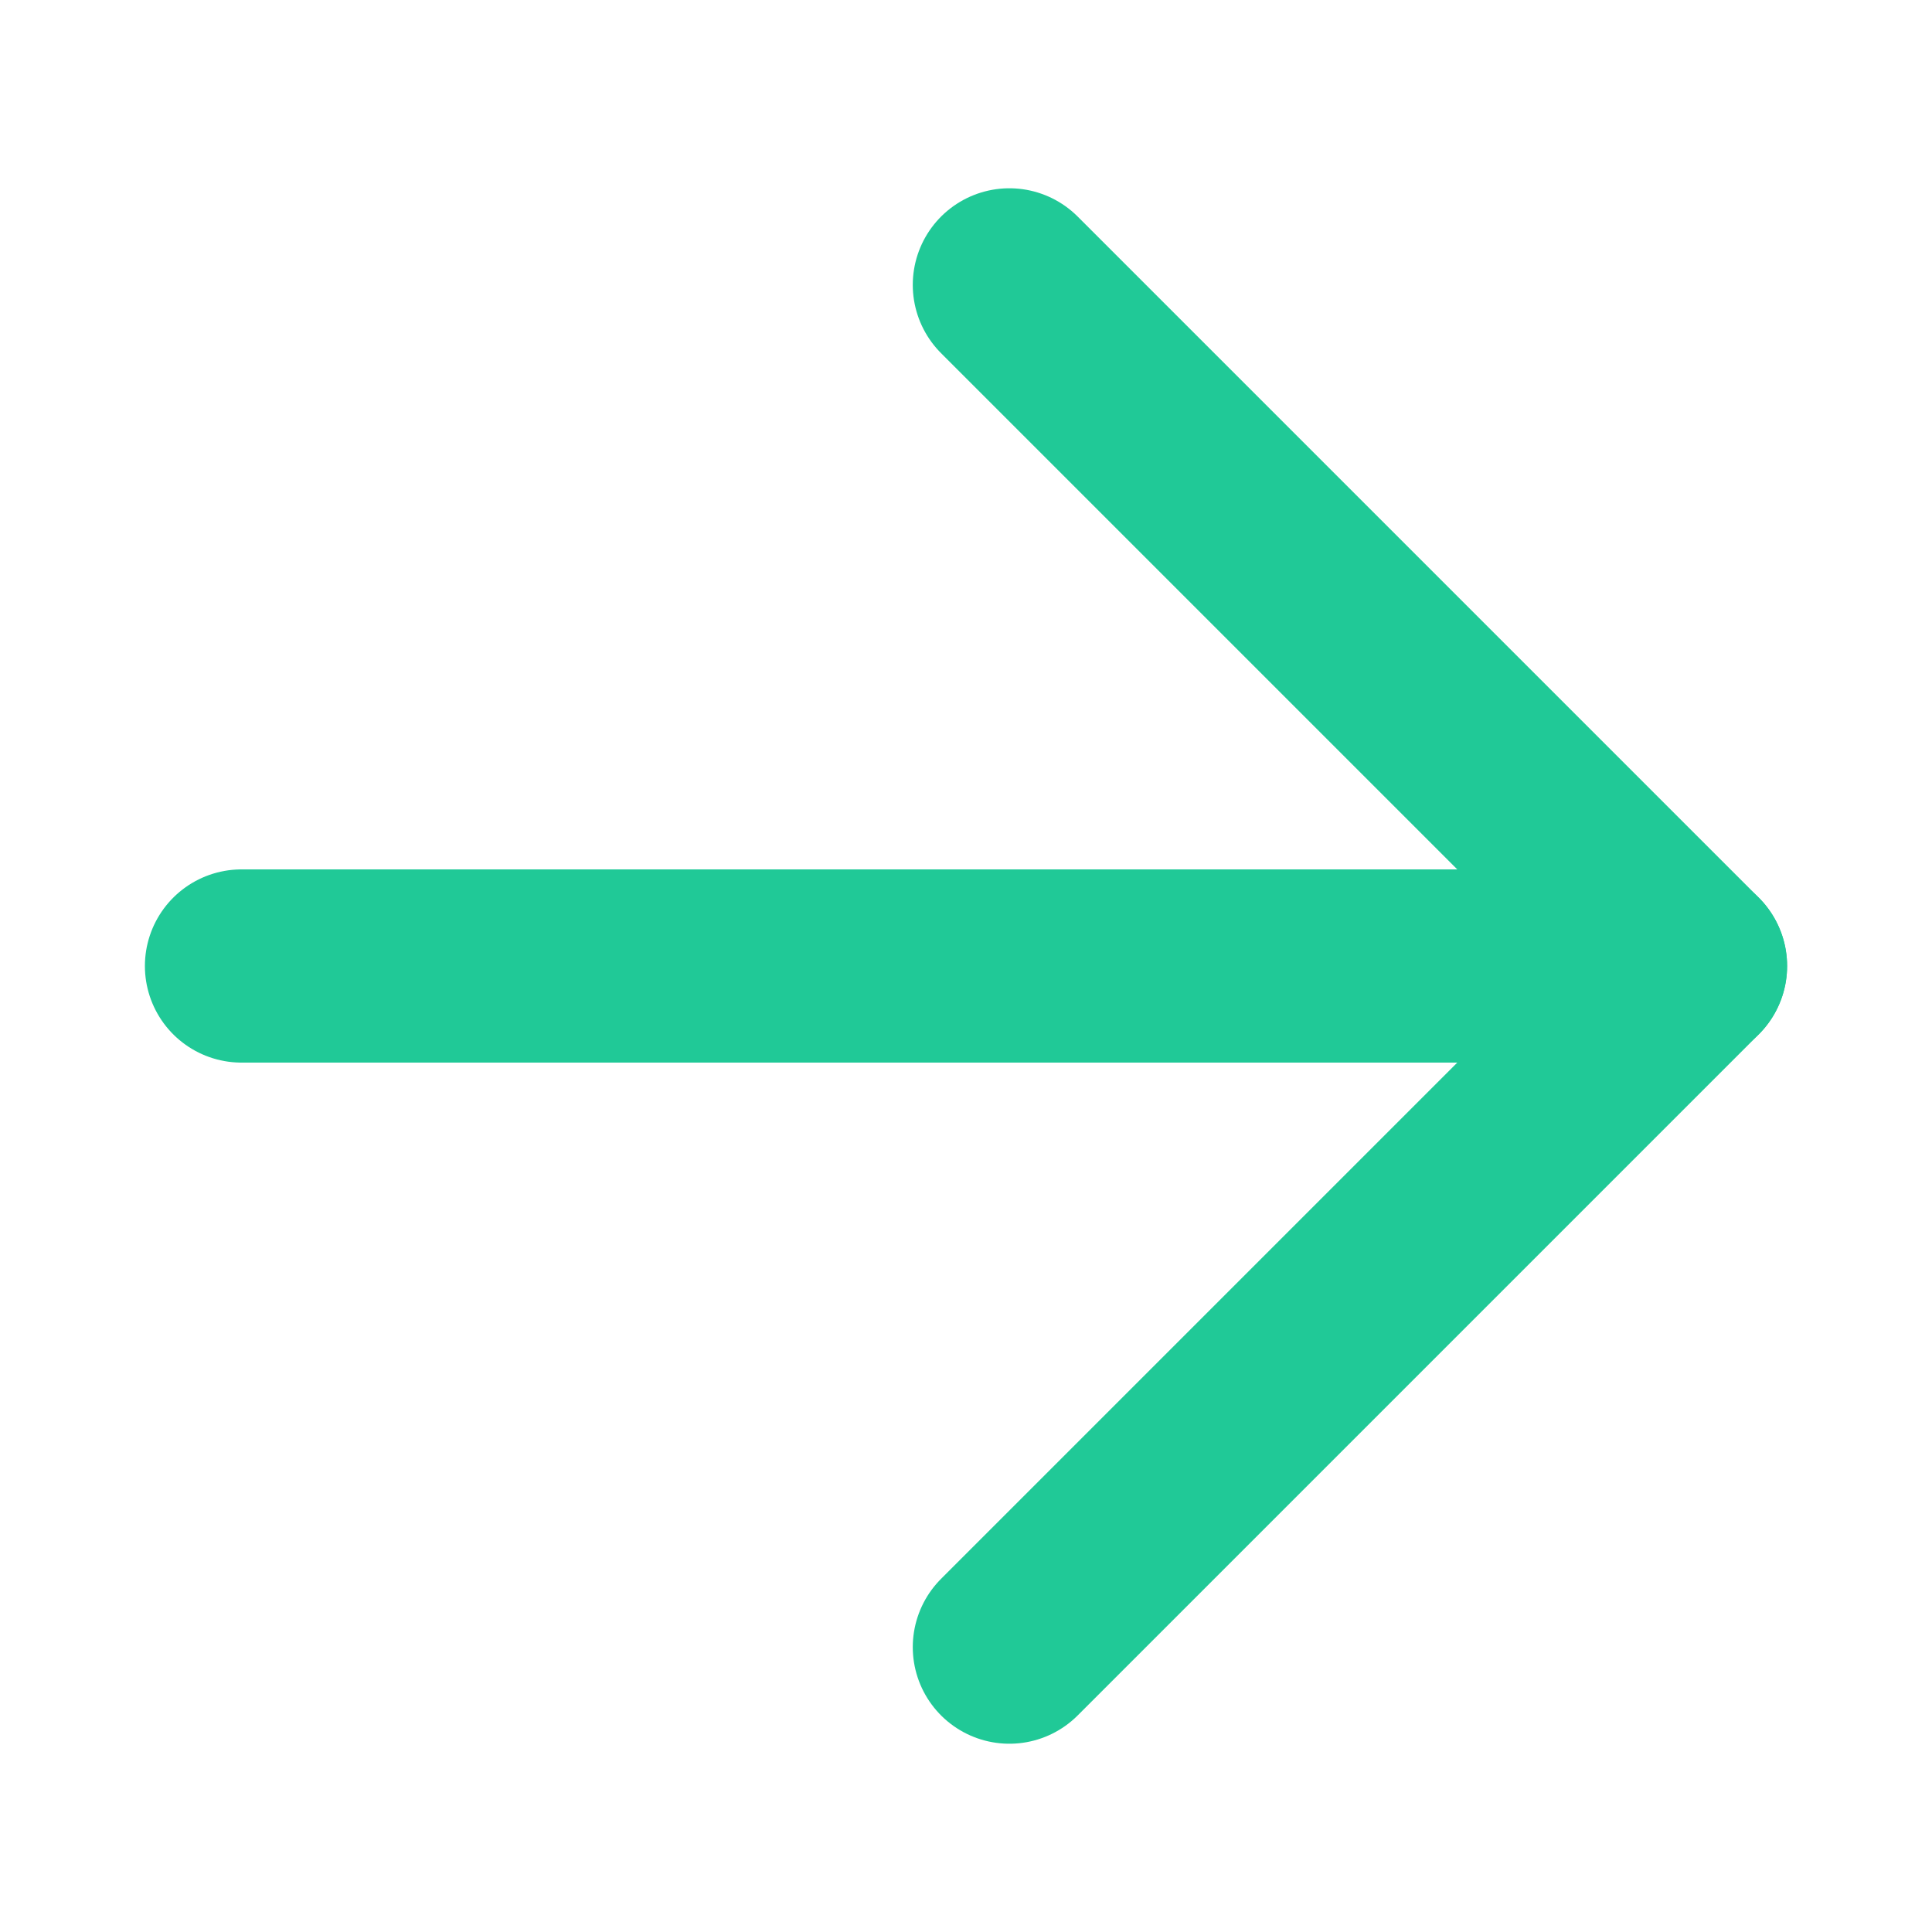
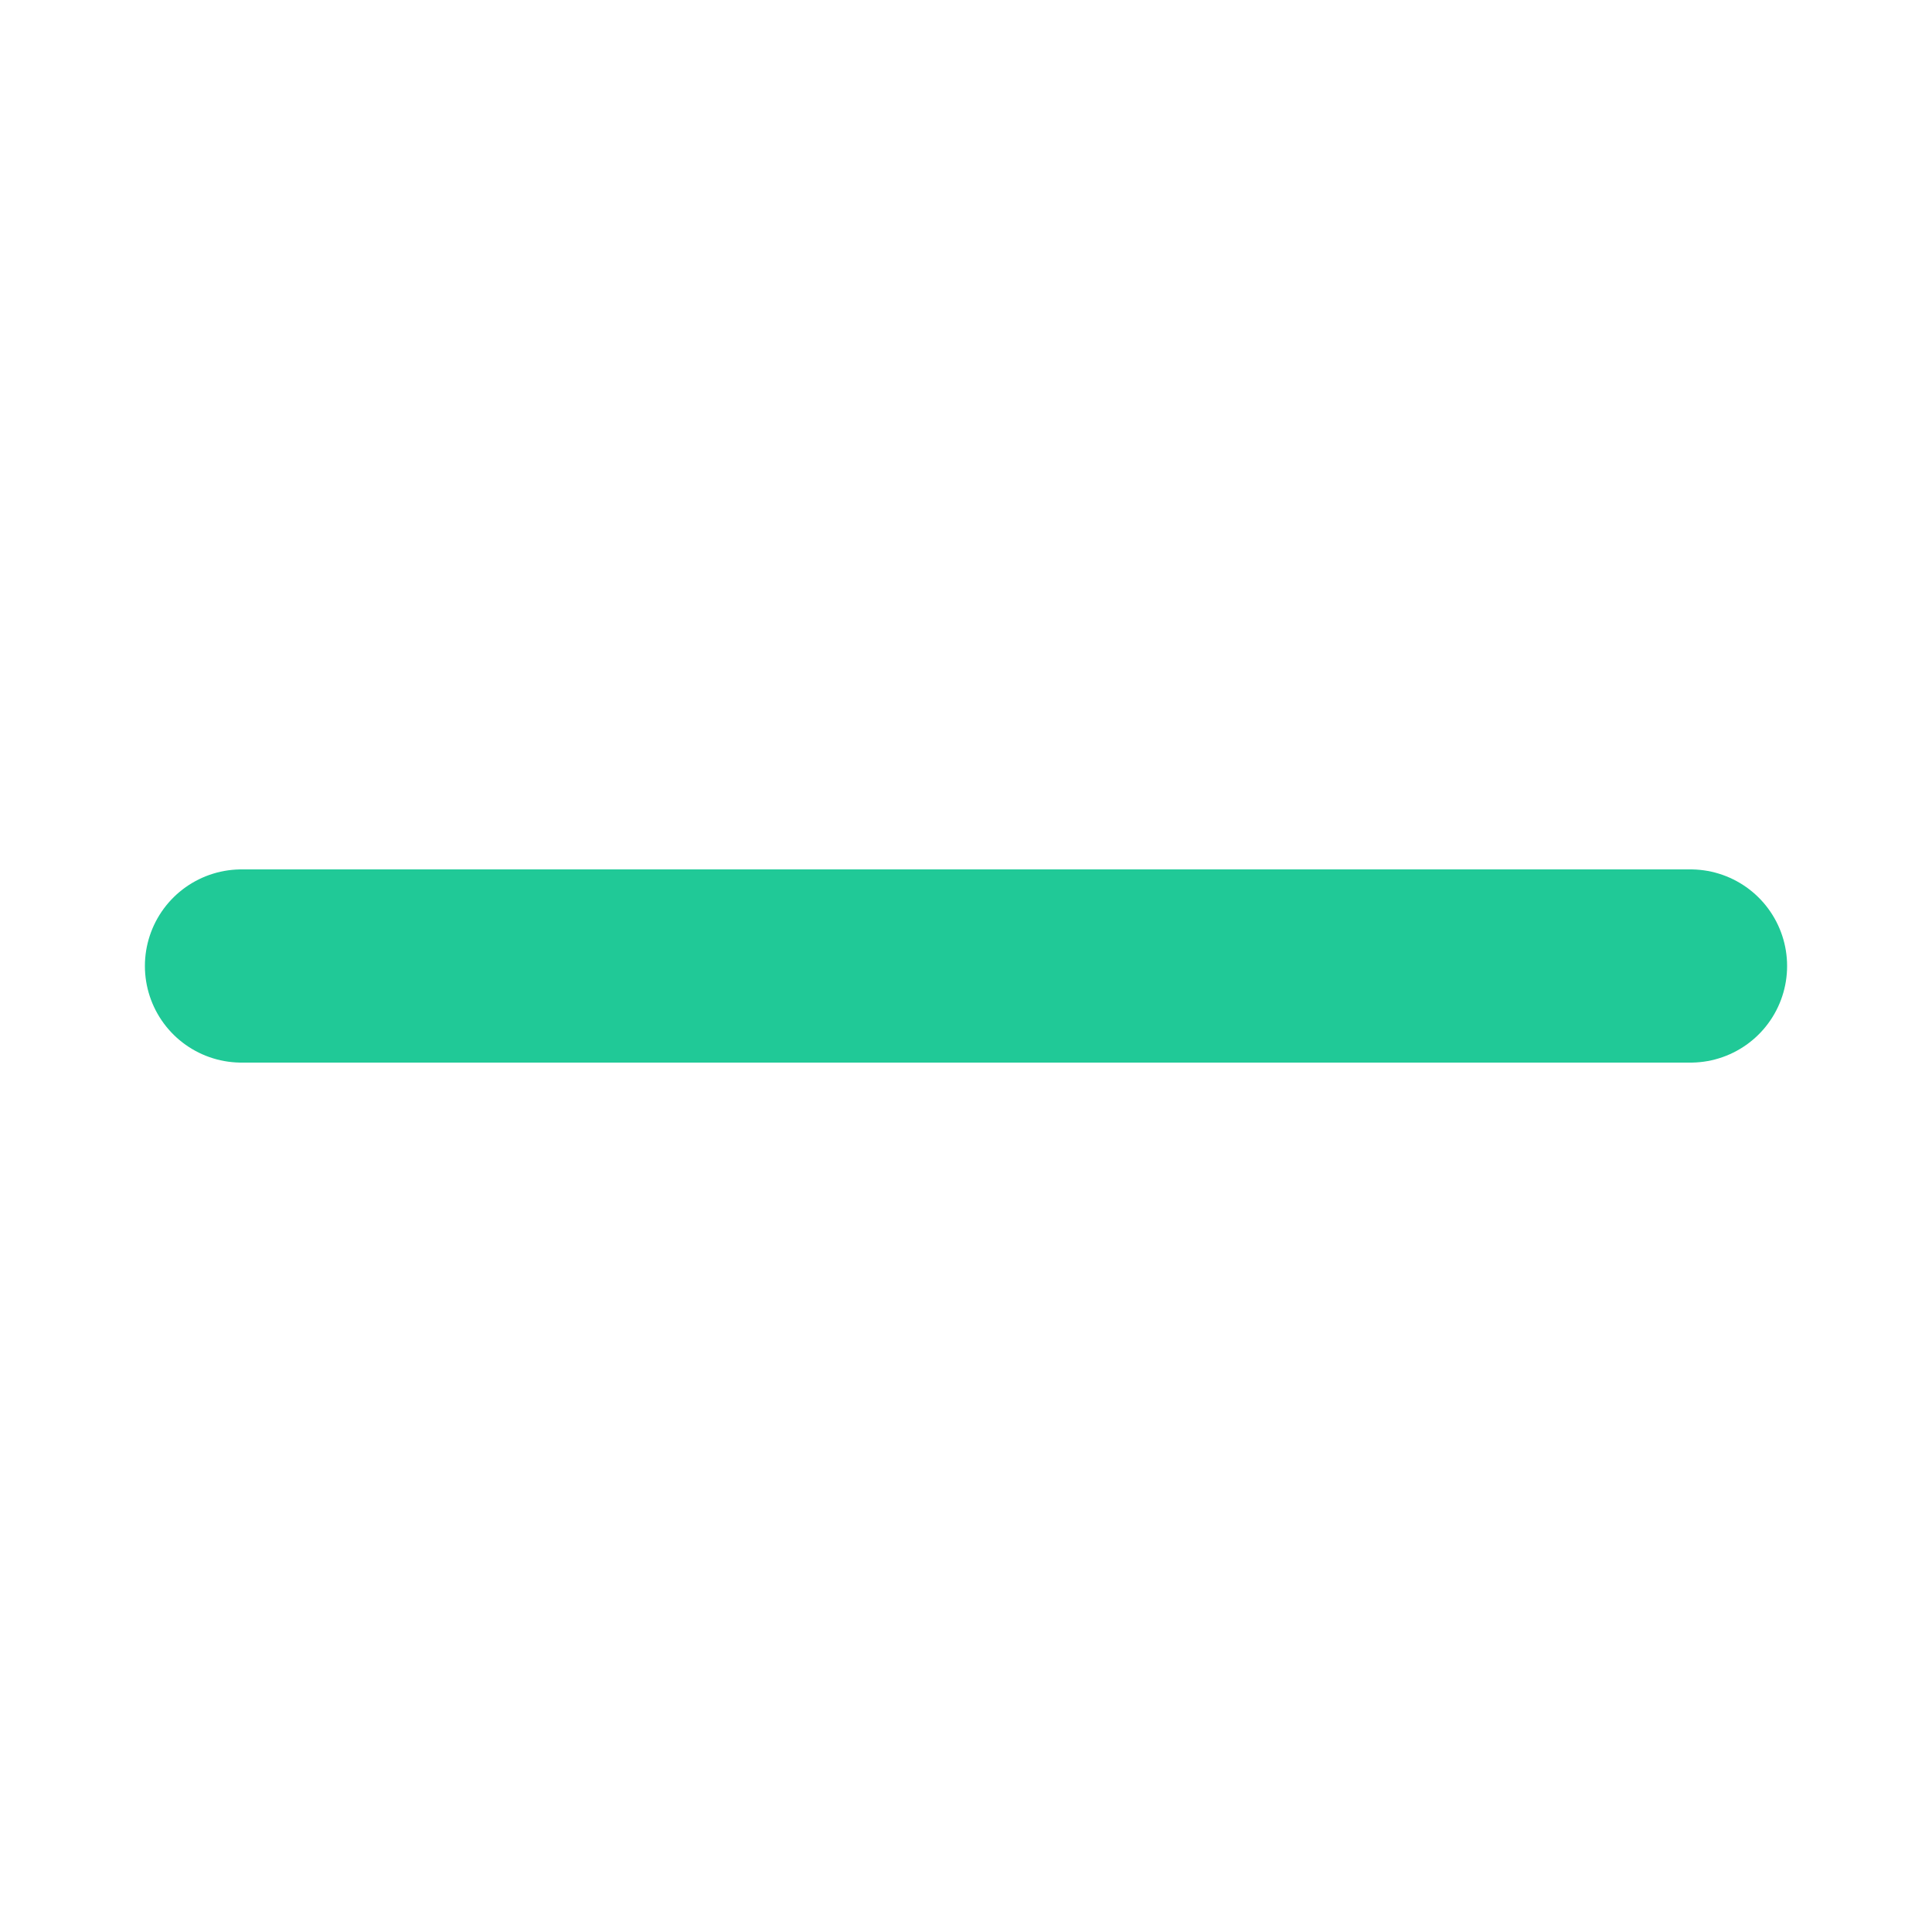
<svg xmlns="http://www.w3.org/2000/svg" width="20" height="20" viewBox="0 0 20 20" fill="none">
-   <path d="M10.449 2.949L17.5 10L10.449 17.051" stroke="#20C997" stroke-width="2" stroke-linecap="round" stroke-linejoin="round" />
  <path d="M17.5 10H2.5" stroke="#20C997" stroke-width="2" stroke-linecap="round" stroke-linejoin="round" />
</svg>